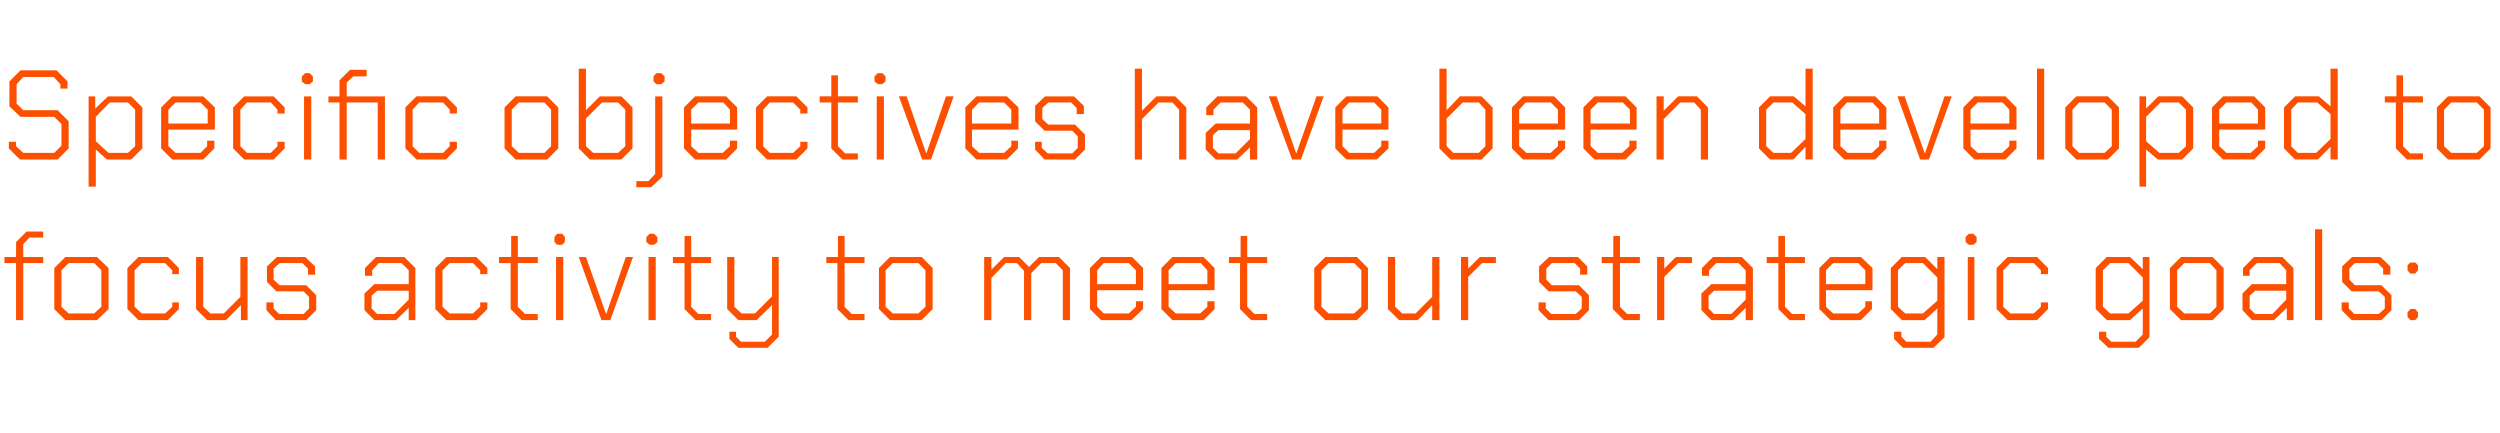
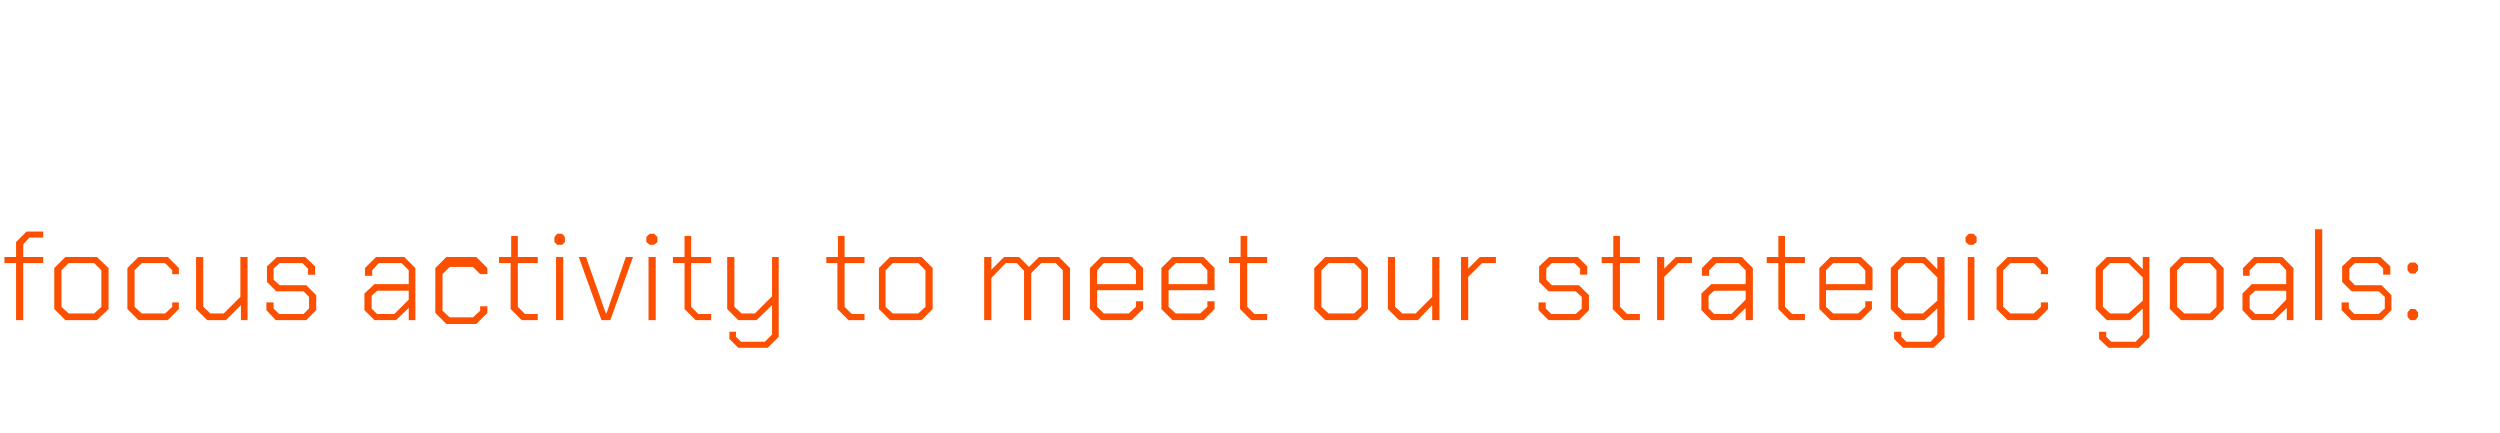
<svg xmlns="http://www.w3.org/2000/svg" version="1.1" width="451.4px" height="78.1px" viewBox="0 -6 451.4 78.1" style="top:-6px">
  <desc>Specific objectives have been developed to focus activity to meet our strategic goals:</desc>
  <defs />
  <g id="Polygon145395">
-     <path d="m2.9 41.5l-2.1 0l0-1.1l2.1 0l0-2.7l1.9-1.9l3 0l0 1.1l-2.5 0l-1.1 1.2l0 2.3l3.6 0l0 1.1l-3.6 0l0 10.3l-1.3 0l0-10.3zm6.9 8.3l0-7.4l2-2l5.7 0l2.1 2l0 7.4l-2.1 2l-5.7 0l-2-2zm7.2.8l1.3-1.2l0-6.6l-1.3-1.3l-4.6 0l-1.3 1.3l0 6.6l1.3 1.2l4.6 0zm6-.8l0-7.4l2-2l5.3 0l2 2l0 1.1l-1.2 0l0-.7l-1.3-1.3l-4.2 0l-1.3 1.3l0 6.6l1.3 1.2l4.2 0l1.3-1.2l0-.8l1.2 0l0 1.2l-2 2l-5.3 0l-2-2zm12.4 0l0-9.4l1.3 0l0 9l1.3 1.2l2.4 0l3-3l0-7.2l1.3 0l0 11.4l-1.2 0l0-2.7l-2.7 2.7l-3.4 0l-2-2zm12.7.2l0-1.4l1.3 0l0 1.1l1 1l4.4 0l1-1l0-2.1l-1-1l-4.9 0l-1.7-1.7l0-2.8l1.8-1.7l5.1 0l1.8 1.7l0 1.5l-1.3 0l0-1.1l-1-1l-4.1 0l-1.1 1l0 2l1.1 1l4.8 0l1.8 1.8l0 2.7l-1.8 1.8l-5.5 0l-1.7-1.8zm17.7 0l0-3l1.8-1.7l6.2 0l0-2.5l-1.3-1.3l-4.1 0l-1.2 1.3l0 1l-1.3 0l0-1.4l2-2l5.1 0l2 2l0 9.4l-1.2 0l0-2.2l-2.3 2.2l-3.9 0l-1.8-1.8zm5.4.7l2.6-2.6l0-1.6l-5.7 0l-1 .9l0 2.3l1 1l3.1 0zm7.4-.9l0-7.4l2-2l5.4 0l2 2l0 1.1l-1.3 0l0-.7l-1.3-1.3l-4.2 0l-1.3 1.3l0 6.6l1.3 1.2l4.2 0l1.3-1.2l0-.8l1.3 0l0 1.2l-2 2l-5.4 0l-2-2zm13.6 0l0-8.3l-2.1 0l0-1.1l2.2 0l0-3.8l1.2 0l0 3.8l3.6 0l0 1.1l-3.6 0l0 7.9l1.3 1.3l2.3 0l0 1.1l-2.9 0l-2-2zm7.9-12.1l0-.9l.5-.6l.9 0l.5.6l0 .9l-.5.5l-.9 0l-.5-.5zm.3 2.7l1.3 0l0 11.4l-1.3 0l0-11.4zm4.1 0l1.3 0l3.6 10.2l.1 0l3.5-10.2l1.3 0l-4.1 11.4l-1.6 0l-4.1-11.4zm12.2-2.7l0-.9l.6-.6l.8 0l.6.6l0 .9l-.6.5l-.8 0l-.6-.5zm.4 2.7l1.3 0l0 11.4l-1.3 0l0-11.4zm6.5 9.4l0-8.3l-2.1 0l0-1.1l2.1 0l0-3.8l1.2 0l0 3.8l3.6 0l0 1.1l-3.6 0l0 7.9l1.3 1.3l2.3 0l0 1.1l-2.8 0l-2-2zm17-9.4l0 14.4l-2 2l-5.3 0l-1.6-1.6l0-1.3l1.2 0l0 .9l.9.9l4.3 0l1.3-1.3l0-5.3l-2.8 2.7l-3.3 0l-2-2l0-9.4l1.3 0l0 9l1.3 1.2l2.4 0l3.1-3.1l0-7.1l1.2 0zm10.6 9.4l0-8.3l-2 0l0-1.1l2.1 0l0-3.8l1.2 0l0 3.8l3.6 0l0 1.1l-3.6 0l0 7.9l1.3 1.3l2.3 0l0 1.1l-2.9 0l-2-2zm7.5 0l0-7.4l2-2l5.7 0l2 2l0 7.4l-2 2l-5.7 0l-2-2zm7.1.8l1.3-1.2l0-6.6l-1.3-1.3l-4.6 0l-1.3 1.3l0 6.6l1.3 1.2l4.6 0zm11.9-10.2l1.3 0l0 2.3l2.3-2.3l2.7 0l1.8 1.8l1.8-1.8l3.6 0l2 2l0 9.4l-1.3 0l0-9l-1.3-1.3l-2.6 0l-1.8 1.8l0 8.5l-1.3 0l0-8.9l-1.3-1.4l-2 0l-2.6 2.7l0 7.6l-1.3 0l0-11.4zm19.1 9.4l0-7.4l2-2l5.6 0l2 2l0 4l-8.3 0l0 3l1.2 1.2l4.5 0l1.3-1.2l0-1l1.3 0l0 1.4l-2.1 2l-5.5 0l-2-2zm8.3-4.5l0-2.5l-1.3-1.3l-4.5 0l-1.2 1.3l0 2.5l7 0zm4.6 4.5l0-7.4l2-2l5.6 0l2 2l0 4l-8.3 0l0 3l1.3 1.2l4.4 0l1.3-1.2l0-1l1.3 0l0 1.4l-2 2l-5.6 0l-2-2zm8.3-4.5l0-2.5l-1.2-1.3l-4.5 0l-1.3 1.3l0 2.5l7 0zm5.9 4.5l0-8.3l-2 0l0-1.1l2.1 0l0-3.8l1.2 0l0 3.8l3.6 0l0 1.1l-3.6 0l0 7.9l1.3 1.3l2.3 0l0 1.1l-2.9 0l-2-2zm13.4 0l0-7.4l2-2l5.7 0l2 2l0 7.4l-2 2l-5.7 0l-2-2zm7.2.8l1.3-1.2l0-6.6l-1.3-1.3l-4.6 0l-1.3 1.3l0 6.6l1.3 1.2l4.6 0zm6.1-.8l0-9.4l1.3 0l0 9l1.3 1.2l2.4 0l3-3l0-7.2l1.3 0l0 11.4l-1.3 0l0-2.7l-2.6 2.7l-3.4 0l-2-2zm13.2-9.4l1.3 0l0 2.1l2.1-2.1l2.9 0l0 1.1l-2.5 0l-2.5 2.5l0 7.8l-1.3 0l0-11.4zm14 9.6l0-1.4l1.3 0l0 1.1l1 1l4.4 0l1.1-1l0-2.1l-1.1-1l-4.9 0l-1.7-1.7l0-2.8l1.8-1.7l5.2 0l1.7 1.7l0 1.5l-1.3 0l0-1.1l-1-1l-4.1 0l-1 1l0 2l1 1l4.9 0l1.8 1.8l0 2.7l-1.8 1.8l-5.5 0l-1.8-1.8zm13.4-.2l0-8.3l-2 0l0-1.1l2.1 0l0-3.8l1.2 0l0 3.8l3.6 0l0 1.1l-3.6 0l0 7.9l1.3 1.3l2.3 0l0 1.1l-2.9 0l-2-2zm8-9.4l1.3 0l0 2.1l2.1-2.1l2.9 0l0 1.1l-2.5 0l-2.5 2.5l0 7.8l-1.3 0l0-11.4zm8 9.6l0-3l1.8-1.7l6.2 0l0-2.5l-1.3-1.3l-4 0l-1.3 1.3l0 1l-1.3 0l0-1.4l2-2l5.2 0l2 2l0 9.4l-1.3 0l0-2.2l-2.3 2.2l-3.9 0l-1.8-1.8zm5.4.7l2.6-2.6l0-1.6l-5.7 0l-1 .9l0 2.3l1 1l3.1 0zm8.5-.9l0-8.3l-2.1 0l0-1.1l2.1 0l0-3.8l1.2 0l0 3.8l3.6 0l0 1.1l-3.6 0l0 7.9l1.3 1.3l2.3 0l0 1.1l-2.8 0l-2-2zm7.4 0l0-7.4l2-2l5.5 0l2.1 2l0 4l-8.4 0l0 3l1.3 1.2l4.5 0l1.3-1.2l0-1l1.2 0l0 1.4l-2 2l-5.5 0l-2-2zm8.3-4.5l0-2.5l-1.3-1.3l-4.5 0l-1.3 1.3l0 2.5l7.1 0zm14.3-4.9l0 14.5l-2 1.9l-5.5 0l-1.6-1.6l0-1.3l1.3 0l0 .9l.9.9l4.4 0l1.2-1.3l0-4.7l-2.3 2.1l-4.1 0l-2-2l0-7.4l2-2l4.2 0l2.2 2.2l0-2.2l1.3 0zm-1.3 3.7l-2.6-2.6l-3.2 0l-1.3 1.3l0 6.6l1.3 1.2l3.2 0l2.6-2.3l0-4.2zm5.1-6.4l0-.9l.6-.6l.8 0l.6.6l0 .9l-.6.5l-.8 0l-.6-.5zm.4 2.7l1.2 0l0 11.4l-1.2 0l0-11.4zm5.2 9.4l0-7.4l2-2l5.3 0l2 2l0 1.1l-1.3 0l0-.7l-1.3-1.3l-4.2 0l-1.3 1.3l0 6.6l1.3 1.2l4.2 0l1.3-1.2l0-.8l1.3 0l0 1.2l-2 2l-5.3 0l-2-2zm27.6-9.4l0 14.5l-1.9 1.9l-5.5 0l-1.7-1.6l0-1.3l1.3 0l0 .9l.9.9l4.4 0l1.3-1.3l0-4.7l-2.3 2.1l-4.2 0l-2-2l0-7.4l2-2l4.2 0l2.3 2.2l0-2.2l1.2 0zm-1.2 3.7l-2.6-2.6l-3.3 0l-1.3 1.3l0 6.6l1.3 1.2l3.3 0l2.6-2.3l0-4.2zm4.9 5.7l0-7.4l2-2l5.7 0l2 2l0 7.4l-2 2l-5.7 0l-2-2zm7.2.8l1.2-1.2l0-6.6l-1.2-1.3l-4.6 0l-1.3 1.3l0 6.6l1.3 1.2l4.6 0zm5.9-.6l0-3l1.7-1.7l6.2 0l0-2.5l-1.2-1.3l-4.1 0l-1.3 1.3l0 1l-1.2 0l0-1.4l2-2l5.1 0l2 2l0 9.4l-1.2 0l0-2.2l-2.3 2.2l-4 0l-1.7-1.8zm5.4.7l2.5-2.6l0-1.6l-5.6 0l-1 .9l0 2.3l1 1l3.1 0zm7.7-15.3l1.3 0l0 16.4l-1.3 0l0-16.4zm4.8 14.6l0-1.4l1.3 0l0 1.1l1 1l4.4 0l1.1-1l0-2.1l-1.1-1l-4.9 0l-1.7-1.7l0-2.8l1.8-1.7l5.1 0l1.8 1.7l0 1.5l-1.3 0l0-1.1l-1-1l-4.1 0l-1 1l0 2l1 1l4.8 0l1.8 1.8l0 2.7l-1.8 1.8l-5.4 0l-1.8-1.8zm11.9-7.2l0-.9l.5-.5l.9 0l.5.5l0 .9l-.5.6l-.9 0l-.5-.6zm0 8.4l0-.8l.5-.6l.9 0l.5.6l0 .8l-.5.6l-.9 0l-.5-.6z" stroke="none" fill="#fc5000" />
+     <path d="m2.9 41.5l-2.1 0l0-1.1l2.1 0l0-2.7l1.9-1.9l3 0l0 1.1l-2.5 0l-1.1 1.2l0 2.3l3.6 0l0 1.1l-3.6 0l0 10.3l-1.3 0l0-10.3zm6.9 8.3l0-7.4l2-2l5.7 0l2.1 2l0 7.4l-2.1 2l-5.7 0l-2-2zm7.2.8l1.3-1.2l0-6.6l-1.3-1.3l-4.6 0l-1.3 1.3l0 6.6l1.3 1.2l4.6 0zm6-.8l0-7.4l2-2l5.3 0l2 2l0 1.1l-1.2 0l0-.7l-1.3-1.3l-4.2 0l-1.3 1.3l0 6.6l1.3 1.2l4.2 0l1.3-1.2l0-.8l1.2 0l0 1.2l-2 2l-5.3 0l-2-2zm12.4 0l0-9.4l1.3 0l0 9l1.3 1.2l2.4 0l3-3l0-7.2l1.3 0l0 11.4l-1.2 0l0-2.7l-2.7 2.7l-3.4 0l-2-2zm12.7.2l0-1.4l1.3 0l0 1.1l1 1l4.4 0l1-1l0-2.1l-1-1l-4.9 0l-1.7-1.7l0-2.8l1.8-1.7l5.1 0l1.8 1.7l0 1.5l-1.3 0l0-1.1l-1-1l-4.1 0l-1.1 1l0 2l1.1 1l4.8 0l1.8 1.8l0 2.7l-1.8 1.8l-5.5 0l-1.7-1.8zm17.7 0l0-3l1.8-1.7l6.2 0l0-2.5l-1.3-1.3l-4.1 0l-1.2 1.3l0 1l-1.3 0l0-1.4l2-2l5.1 0l2 2l0 9.4l-1.2 0l0-2.2l-2.3 2.2l-3.9 0l-1.8-1.8zm5.4.7l2.6-2.6l0-1.6l-5.7 0l-1 .9l0 2.3l1 1l3.1 0zm7.4-.9l0-7.4l2-2l5.4 0l2 2l0 1.1l-1.3 0l-1.3-1.3l-4.2 0l-1.3 1.3l0 6.6l1.3 1.2l4.2 0l1.3-1.2l0-.8l1.3 0l0 1.2l-2 2l-5.4 0l-2-2zm13.6 0l0-8.3l-2.1 0l0-1.1l2.2 0l0-3.8l1.2 0l0 3.8l3.6 0l0 1.1l-3.6 0l0 7.9l1.3 1.3l2.3 0l0 1.1l-2.9 0l-2-2zm7.9-12.1l0-.9l.5-.6l.9 0l.5.6l0 .9l-.5.5l-.9 0l-.5-.5zm.3 2.7l1.3 0l0 11.4l-1.3 0l0-11.4zm4.1 0l1.3 0l3.6 10.2l.1 0l3.5-10.2l1.3 0l-4.1 11.4l-1.6 0l-4.1-11.4zm12.2-2.7l0-.9l.6-.6l.8 0l.6.6l0 .9l-.6.5l-.8 0l-.6-.5zm.4 2.7l1.3 0l0 11.4l-1.3 0l0-11.4zm6.5 9.4l0-8.3l-2.1 0l0-1.1l2.1 0l0-3.8l1.2 0l0 3.8l3.6 0l0 1.1l-3.6 0l0 7.9l1.3 1.3l2.3 0l0 1.1l-2.8 0l-2-2zm17-9.4l0 14.4l-2 2l-5.3 0l-1.6-1.6l0-1.3l1.2 0l0 .9l.9.9l4.3 0l1.3-1.3l0-5.3l-2.8 2.7l-3.3 0l-2-2l0-9.4l1.3 0l0 9l1.3 1.2l2.4 0l3.1-3.1l0-7.1l1.2 0zm10.6 9.4l0-8.3l-2 0l0-1.1l2.1 0l0-3.8l1.2 0l0 3.8l3.6 0l0 1.1l-3.6 0l0 7.9l1.3 1.3l2.3 0l0 1.1l-2.9 0l-2-2zm7.5 0l0-7.4l2-2l5.7 0l2 2l0 7.4l-2 2l-5.7 0l-2-2zm7.1.8l1.3-1.2l0-6.6l-1.3-1.3l-4.6 0l-1.3 1.3l0 6.6l1.3 1.2l4.6 0zm11.9-10.2l1.3 0l0 2.3l2.3-2.3l2.7 0l1.8 1.8l1.8-1.8l3.6 0l2 2l0 9.4l-1.3 0l0-9l-1.3-1.3l-2.6 0l-1.8 1.8l0 8.5l-1.3 0l0-8.9l-1.3-1.4l-2 0l-2.6 2.7l0 7.6l-1.3 0l0-11.4zm19.1 9.4l0-7.4l2-2l5.6 0l2 2l0 4l-8.3 0l0 3l1.2 1.2l4.5 0l1.3-1.2l0-1l1.3 0l0 1.4l-2.1 2l-5.5 0l-2-2zm8.3-4.5l0-2.5l-1.3-1.3l-4.5 0l-1.2 1.3l0 2.5l7 0zm4.6 4.5l0-7.4l2-2l5.6 0l2 2l0 4l-8.3 0l0 3l1.3 1.2l4.4 0l1.3-1.2l0-1l1.3 0l0 1.4l-2 2l-5.6 0l-2-2zm8.3-4.5l0-2.5l-1.2-1.3l-4.5 0l-1.3 1.3l0 2.5l7 0zm5.9 4.5l0-8.3l-2 0l0-1.1l2.1 0l0-3.8l1.2 0l0 3.8l3.6 0l0 1.1l-3.6 0l0 7.9l1.3 1.3l2.3 0l0 1.1l-2.9 0l-2-2zm13.4 0l0-7.4l2-2l5.7 0l2 2l0 7.4l-2 2l-5.7 0l-2-2zm7.2.8l1.3-1.2l0-6.6l-1.3-1.3l-4.6 0l-1.3 1.3l0 6.6l1.3 1.2l4.6 0zm6.1-.8l0-9.4l1.3 0l0 9l1.3 1.2l2.4 0l3-3l0-7.2l1.3 0l0 11.4l-1.3 0l0-2.7l-2.6 2.7l-3.4 0l-2-2zm13.2-9.4l1.3 0l0 2.1l2.1-2.1l2.9 0l0 1.1l-2.5 0l-2.5 2.5l0 7.8l-1.3 0l0-11.4zm14 9.6l0-1.4l1.3 0l0 1.1l1 1l4.4 0l1.1-1l0-2.1l-1.1-1l-4.9 0l-1.7-1.7l0-2.8l1.8-1.7l5.2 0l1.7 1.7l0 1.5l-1.3 0l0-1.1l-1-1l-4.1 0l-1 1l0 2l1 1l4.9 0l1.8 1.8l0 2.7l-1.8 1.8l-5.5 0l-1.8-1.8zm13.4-.2l0-8.3l-2 0l0-1.1l2.1 0l0-3.8l1.2 0l0 3.8l3.6 0l0 1.1l-3.6 0l0 7.9l1.3 1.3l2.3 0l0 1.1l-2.9 0l-2-2zm8-9.4l1.3 0l0 2.1l2.1-2.1l2.9 0l0 1.1l-2.5 0l-2.5 2.5l0 7.8l-1.3 0l0-11.4zm8 9.6l0-3l1.8-1.7l6.2 0l0-2.5l-1.3-1.3l-4 0l-1.3 1.3l0 1l-1.3 0l0-1.4l2-2l5.2 0l2 2l0 9.4l-1.3 0l0-2.2l-2.3 2.2l-3.9 0l-1.8-1.8zm5.4.7l2.6-2.6l0-1.6l-5.7 0l-1 .9l0 2.3l1 1l3.1 0zm8.5-.9l0-8.3l-2.1 0l0-1.1l2.1 0l0-3.8l1.2 0l0 3.8l3.6 0l0 1.1l-3.6 0l0 7.9l1.3 1.3l2.3 0l0 1.1l-2.8 0l-2-2zm7.4 0l0-7.4l2-2l5.5 0l2.1 2l0 4l-8.4 0l0 3l1.3 1.2l4.5 0l1.3-1.2l0-1l1.2 0l0 1.4l-2 2l-5.5 0l-2-2zm8.3-4.5l0-2.5l-1.3-1.3l-4.5 0l-1.3 1.3l0 2.5l7.1 0zm14.3-4.9l0 14.5l-2 1.9l-5.5 0l-1.6-1.6l0-1.3l1.3 0l0 .9l.9.9l4.4 0l1.2-1.3l0-4.7l-2.3 2.1l-4.1 0l-2-2l0-7.4l2-2l4.2 0l2.2 2.2l0-2.2l1.3 0zm-1.3 3.7l-2.6-2.6l-3.2 0l-1.3 1.3l0 6.6l1.3 1.2l3.2 0l2.6-2.3l0-4.2zm5.1-6.4l0-.9l.6-.6l.8 0l.6.6l0 .9l-.6.5l-.8 0l-.6-.5zm.4 2.7l1.2 0l0 11.4l-1.2 0l0-11.4zm5.2 9.4l0-7.4l2-2l5.3 0l2 2l0 1.1l-1.3 0l0-.7l-1.3-1.3l-4.2 0l-1.3 1.3l0 6.6l1.3 1.2l4.2 0l1.3-1.2l0-.8l1.3 0l0 1.2l-2 2l-5.3 0l-2-2zm27.6-9.4l0 14.5l-1.9 1.9l-5.5 0l-1.7-1.6l0-1.3l1.3 0l0 .9l.9.9l4.4 0l1.3-1.3l0-4.7l-2.3 2.1l-4.2 0l-2-2l0-7.4l2-2l4.2 0l2.3 2.2l0-2.2l1.2 0zm-1.2 3.7l-2.6-2.6l-3.3 0l-1.3 1.3l0 6.6l1.3 1.2l3.3 0l2.6-2.3l0-4.2zm4.9 5.7l0-7.4l2-2l5.7 0l2 2l0 7.4l-2 2l-5.7 0l-2-2zm7.2.8l1.2-1.2l0-6.6l-1.2-1.3l-4.6 0l-1.3 1.3l0 6.6l1.3 1.2l4.6 0zm5.9-.6l0-3l1.7-1.7l6.2 0l0-2.5l-1.2-1.3l-4.1 0l-1.3 1.3l0 1l-1.2 0l0-1.4l2-2l5.1 0l2 2l0 9.4l-1.2 0l0-2.2l-2.3 2.2l-4 0l-1.7-1.8zm5.4.7l2.5-2.6l0-1.6l-5.6 0l-1 .9l0 2.3l1 1l3.1 0zm7.7-15.3l1.3 0l0 16.4l-1.3 0l0-16.4zm4.8 14.6l0-1.4l1.3 0l0 1.1l1 1l4.4 0l1.1-1l0-2.1l-1.1-1l-4.9 0l-1.7-1.7l0-2.8l1.8-1.7l5.1 0l1.8 1.7l0 1.5l-1.3 0l0-1.1l-1-1l-4.1 0l-1 1l0 2l1 1l4.8 0l1.8 1.8l0 2.7l-1.8 1.8l-5.4 0l-1.8-1.8zm11.9-7.2l0-.9l.5-.5l.9 0l.5.5l0 .9l-.5.6l-.9 0l-.5-.6zm0 8.4l0-.8l.5-.6l.9 0l.5.6l0 .8l-.5.6l-.9 0l-.5-.6z" stroke="none" fill="#fc5000" />
  </g>
  <g id="Polygon145394">
-     <path d="m1.6 20.8l0-1.2l1.3 0l0 .8l1.3 1.2l5.6 0l1.3-1.3l0-3.9l-1.3-1.3l-6.1 0l-2-1.9l0-4.5l2-2l6.5 0l2 2l0 1.3l-1.3 0l0-.8l-1.2-1.3l-5.5 0l-1.2 1.3l0 3.5l1.2 1.2l6.2 0l2 2l0 4.9l-2 2l-6.8 0l-2-2zm14.4-9.4l1.2 0l0 2.2l2.3-2.2l4.2 0l2 2l0 7.4l-2 2l-4.4 0l-2-1.8l0 6.7l-1.3 0l0-16.3zm7.1 10.2l1.3-1.2l0-6.6l-1.3-1.3l-3.3 0l-2.5 2.6l0 4.4l2.3 2.1l3.5 0zm6-.8l0-7.4l2-2l5.6 0l2.1 2l0 4l-8.4 0l0 3l1.3 1.2l4.5 0l1.2-1.2l0-1l1.3 0l0 1.4l-2 2l-5.6 0l-2-2zm8.4-4.5l0-2.5l-1.3-1.3l-4.5 0l-1.3 1.3l0 2.5l7.1 0zm4.6 4.5l0-7.4l2-2l5.3 0l2 2l0 1.1l-1.3 0l0-.7l-1.2-1.3l-4.3 0l-1.2 1.3l0 6.6l1.2 1.2l4.3 0l1.2-1.2l0-.8l1.3 0l0 1.2l-2 2l-5.3 0l-2-2zm12.4-12.1l0-.9l.6-.6l.8 0l.6.6l0 .9l-.6.5l-.8 0l-.6-.5zm.4 2.7l1.3 0l0 11.4l-1.3 0l0-11.4zm14.6 11.4l-1.3 0l0-10.3l-5.6 0l0 10.3l-1.3 0l0-10.3l-2 0l0-1.1l2 0l0-2.9l1.9-1.9l3 0l0 1.2l-2.4 0l-1.2 1.1l0 2.5l6.9 0l0 11.4zm3.7-2l0-7.4l2-2l5.3 0l2 2l0 1.1l-1.3 0l0-.7l-1.2-1.3l-4.3 0l-1.2 1.3l0 6.6l1.2 1.2l4.3 0l1.2-1.2l0-.8l1.3 0l0 1.2l-2 2l-5.3 0l-2-2zm17.9 0l0-7.4l2-2l5.7 0l2 2l0 7.4l-2 2l-5.7 0l-2-2zm7.2.8l1.2-1.2l0-6.6l-1.2-1.3l-4.6 0l-1.3 1.3l0 6.6l1.3 1.2l4.6 0zm6.2-.8l0-14.4l1.3 0l0 7.5l2.5-2.5l3.9 0l2 2l0 7.4l-2 2l-5.7 0l-2-2zm7.1.8l1.3-1.2l0-6.6l-1.3-1.3l-2.9 0l-2.9 2.9l0 5l1.3 1.2l4.5 0zm6.4-12.9l0-.9l.5-.6l.9 0l.6.6l0 .9l-.6.5l-.9 0l-.5-.5zm-3.1 18l2.2 0l1.2-1.3l0-14l1.3 0l0 14.5l-2 1.9l-2.7 0l0-1.1zm8.6-5.9l0-7.4l2-2l5.6 0l2 2l0 4l-8.3 0l0 3l1.3 1.2l4.4 0l1.3-1.2l0-1l1.3 0l0 1.4l-2 2l-5.6 0l-2-2zm8.3-4.5l0-2.5l-1.2-1.3l-4.5 0l-1.3 1.3l0 2.5l7 0zm4.7 4.5l0-7.4l2-2l5.3 0l2 2l0 1.1l-1.3 0l0-.7l-1.3-1.3l-4.2 0l-1.2 1.3l0 6.6l1.2 1.2l4.2 0l1.3-1.2l0-.8l1.3 0l0 1.2l-2 2l-5.3 0l-2-2zm13.6 0l0-8.3l-2.1 0l0-1.1l2.1 0l0-3.8l1.2 0l0 3.8l3.6 0l0 1.1l-3.6 0l0 7.9l1.3 1.3l2.3 0l0 1.1l-2.8 0l-2-2zm7.8-12.1l0-.9l.6-.6l.8 0l.6.6l0 .9l-.6.5l-.8 0l-.6-.5zm.4 2.7l1.3 0l0 11.4l-1.3 0l0-11.4zm4 0l1.4 0l3.5 10.2l.1 0l3.5-10.2l1.4 0l-4.1 11.4l-1.6 0l-4.2-11.4zm12 9.4l0-7.4l2-2l5.5 0l2.1 2l0 4l-8.4 0l0 3l1.3 1.2l4.5 0l1.3-1.2l0-1l1.2 0l0 1.4l-2 2l-5.5 0l-2-2zm8.3-4.5l0-2.5l-1.3-1.3l-4.5 0l-1.3 1.3l0 2.5l7.1 0zm4.3 4.7l0-1.4l1.2 0l0 1.1l1.1 1l4.4 0l1-1l0-2.1l-1-1l-5 0l-1.7-1.7l0-2.8l1.8-1.7l5.2 0l1.8 1.7l0 1.5l-1.3 0l0-1.1l-1-1l-4.1 0l-1.1 1l0 2l1.1 1l4.8 0l1.8 1.8l0 2.7l-1.8 1.8l-5.5 0l-1.7-1.8zm18-14.6l1.3 0l0 7.6l2.6-2.6l3.4 0l2 2l0 9.4l-1.3 0l0-9l-1.2-1.3l-2.5 0l-3 3l0 7.3l-1.3 0l0-16.4zm12.8 14.6l0-3l1.8-1.7l6.2 0l0-2.5l-1.3-1.3l-4 0l-1.3 1.3l0 1l-1.3 0l0-1.4l2-2l5.2 0l2 2l0 9.4l-1.3 0l0-2.2l-2.3 2.2l-3.9 0l-1.8-1.8zm5.4.7l2.6-2.6l0-1.6l-5.7 0l-1 .9l0 2.3l1 1l3.1 0zm6-10.3l1.4 0l3.5 10.2l.1 0l3.6-10.2l1.3 0l-4.1 11.4l-1.6 0l-4.2-11.4zm12 9.4l0-7.4l2-2l5.6 0l2 2l0 4l-8.3 0l0 3l1.2 1.2l4.5 0l1.3-1.2l0-1l1.3 0l0 1.4l-2.1 2l-5.5 0l-2-2zm8.3-4.5l0-2.5l-1.3-1.3l-4.5 0l-1.2 1.3l0 2.5l7 0zm10.5 4.5l0-14.4l1.3 0l0 7.5l2.4-2.5l3.9 0l2 2l0 7.4l-2 2l-5.6 0l-2-2zm7.1.8l1.2-1.2l0-6.6l-1.2-1.3l-2.9 0l-2.9 2.9l0 5l1.2 1.2l4.6 0zm6-.8l0-7.4l2-2l5.6 0l2 2l0 4l-8.3 0l0 3l1.3 1.2l4.4 0l1.3-1.2l0-1l1.3 0l0 1.4l-2.1 2l-5.5 0l-2-2zm8.3-4.5l0-2.5l-1.3-1.3l-4.5 0l-1.2 1.3l0 2.5l7 0zm4.6 4.5l0-7.4l2-2l5.6 0l2 2l0 4l-8.3 0l0 3l1.3 1.2l4.4 0l1.3-1.2l0-1l1.3 0l0 1.4l-2 2l-5.6 0l-2-2zm8.4-4.5l0-2.5l-1.3-1.3l-4.5 0l-1.3 1.3l0 2.5l7.1 0zm4.8-4.9l1.3 0l0 2.6l2.6-2.6l3.4 0l2 2l0 9.4l-1.3 0l0-9l-1.2-1.3l-2.5 0l-3 3l0 7.3l-1.3 0l0-11.4zm18.5 9.4l0-7.4l2-2l4.3 0l2.1 1.8l0-6.8l1.3 0l0 16.4l-1.3 0l0-2.3l-2.2 2.3l-4.2 0l-2-2zm5.8.8l2.6-2.5l0-4.5l-2.4-2.1l-3.4 0l-1.3 1.3l0 6.6l1.3 1.2l3.2 0zm7.6-.8l0-7.4l2-2l5.6 0l2 2l0 4l-8.3 0l0 3l1.3 1.2l4.4 0l1.3-1.2l0-1l1.3 0l0 1.4l-2 2l-5.6 0l-2-2zm8.3-4.5l0-2.5l-1.2-1.3l-4.6 0l-1.2 1.3l0 2.5l7 0zm3.3-4.9l1.3 0l3.6 10.2l.1 0l3.5-10.2l1.3 0l-4.1 11.4l-1.6 0l-4.1-11.4zm11.9 9.4l0-7.4l2-2l5.6 0l2 2l0 4l-8.3 0l0 3l1.3 1.2l4.4 0l1.3-1.2l0-1l1.3 0l0 1.4l-2 2l-5.6 0l-2-2zm8.3-4.5l0-2.5l-1.2-1.3l-4.5 0l-1.3 1.3l0 2.5l7 0zm5-9.9l1.3 0l0 16.4l-1.3 0l0-16.4zm5.1 14.4l0-7.4l2-2l5.7 0l2 2l0 7.4l-2 2l-5.7 0l-2-2zm7.1.8l1.3-1.2l0-6.6l-1.3-1.3l-4.6 0l-1.2 1.3l0 6.6l1.2 1.2l4.6 0zm6.3-10.2l1.2 0l0 2.2l2.2-2.2l4.3 0l2 2l0 7.4l-2 2l-4.4 0l-2.1-1.8l0 6.7l-1.2 0l0-16.3zm7.1 10.2l1.3-1.2l0-6.6l-1.3-1.3l-3.3 0l-2.6 2.6l0 4.4l2.4 2.1l3.5 0zm6-.8l0-7.4l2-2l5.6 0l2 2l0 4l-8.3 0l0 3l1.3 1.2l4.4 0l1.3-1.2l0-1l1.3 0l0 1.4l-2 2l-5.6 0l-2-2zm8.3-4.5l0-2.5l-1.2-1.3l-4.5 0l-1.3 1.3l0 2.5l7 0zm4.7 4.5l0-7.4l2-2l4.3 0l2.1 1.8l0-6.8l1.3 0l0 16.4l-1.3 0l0-2.3l-2.3 2.3l-4.1 0l-2-2zm5.8.8l2.6-2.5l0-4.5l-2.4-2.1l-3.5 0l-1.2 1.3l0 6.6l1.2 1.2l3.3 0zm14.4-.8l0-8.3l-2 0l0-1.1l2.1 0l0-3.8l1.2 0l0 3.8l3.6 0l0 1.1l-3.6 0l0 7.9l1.3 1.3l2.3 0l0 1.1l-2.9 0l-2-2zm7.4 0l0-7.4l2-2l5.7 0l2 2l0 7.4l-2 2l-5.7 0l-2-2zm7.2.8l1.3-1.2l0-6.6l-1.3-1.3l-4.6 0l-1.3 1.3l0 6.6l1.3 1.2l4.6 0z" stroke="none" fill="#fc5000" />
-   </g>
+     </g>
</svg>